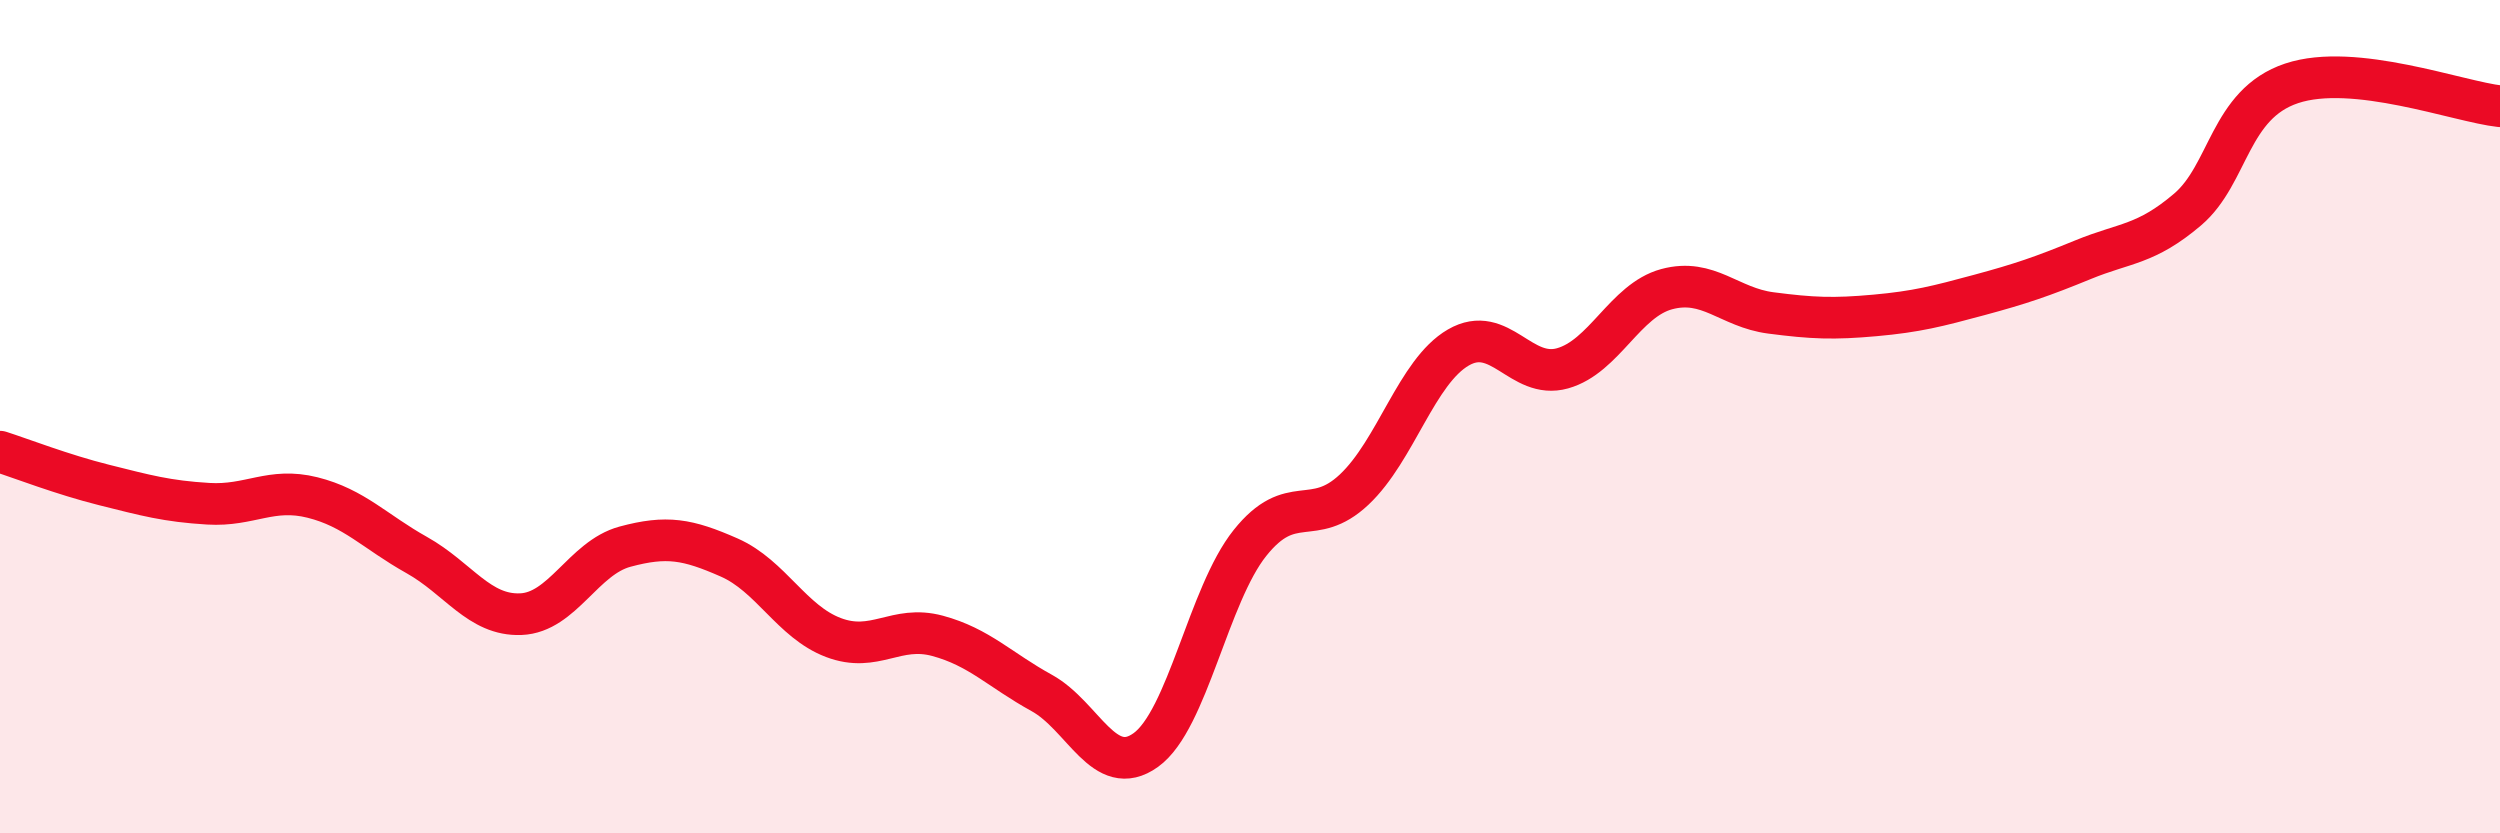
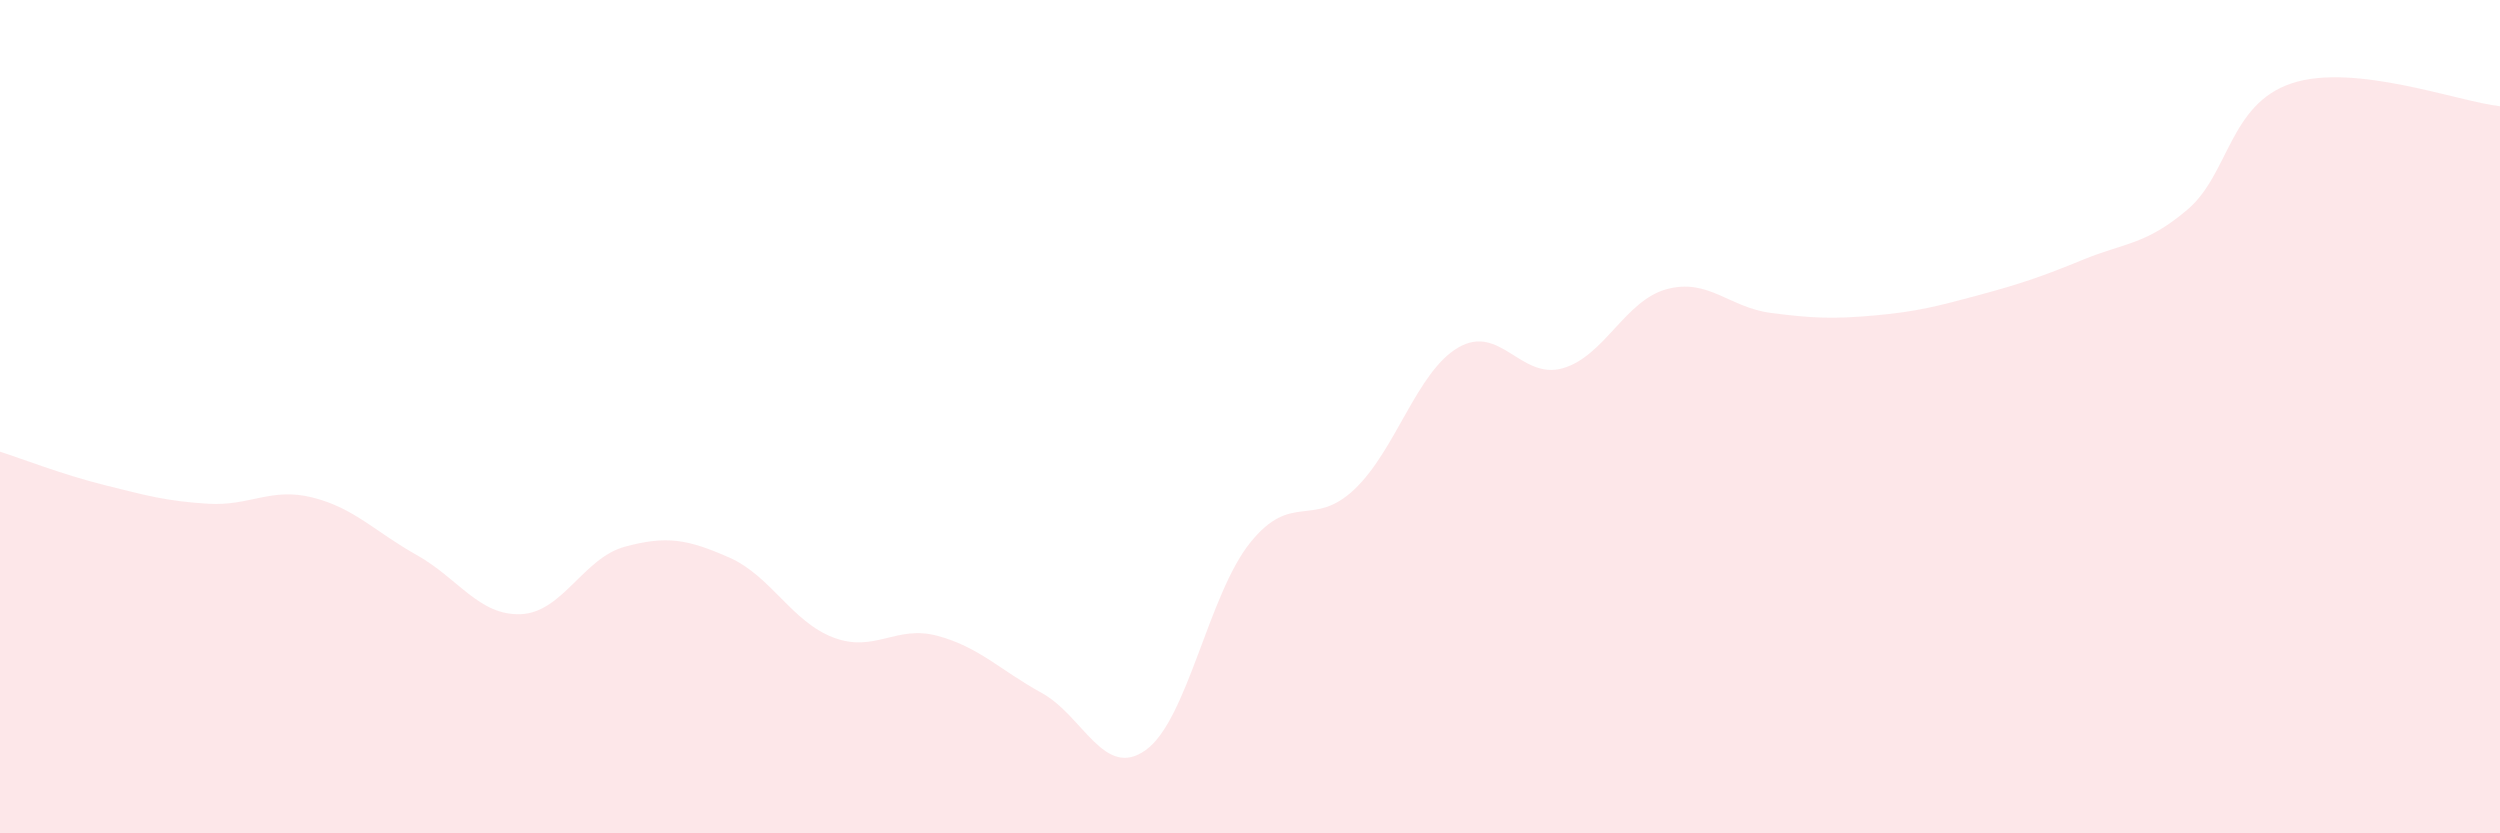
<svg xmlns="http://www.w3.org/2000/svg" width="60" height="20" viewBox="0 0 60 20">
  <path d="M 0,10.84 C 0.5,11 1.5,11.39 2.5,11.64 C 3.5,11.89 4,12.03 5,12.09 C 6,12.15 6.5,11.69 7.5,11.94 C 8.5,12.19 9,12.76 10,13.32 C 11,13.88 11.5,14.78 12.5,14.74 C 13.5,14.7 14,13.39 15,13.12 C 16,12.85 16.5,12.94 17.5,13.38 C 18.5,13.82 19,14.92 20,15.3 C 21,15.68 21.5,14.99 22.5,15.26 C 23.5,15.53 24,16.08 25,16.63 C 26,17.18 26.5,18.72 27.5,18 C 28.5,17.28 29,14.28 30,13.03 C 31,11.78 31.5,12.69 32.5,11.75 C 33.5,10.81 34,8.92 35,8.34 C 36,7.76 36.5,9.12 37.5,8.84 C 38.5,8.56 39,7.21 40,6.94 C 41,6.67 41.5,7.38 42.5,7.51 C 43.5,7.64 44,7.66 45,7.57 C 46,7.48 46.5,7.35 47.5,7.08 C 48.5,6.81 49,6.64 50,6.23 C 51,5.82 51.5,5.88 52.5,5.03 C 53.5,4.18 53.5,2.5 55,2 C 56.5,1.5 59,2.44 60,2.55L60 20L0 20Z" fill="#EB0A25" opacity="0.1" stroke-linecap="round" stroke-linejoin="round" />
-   <path d="M 0,10.84 C 0.5,11 1.5,11.39 2.5,11.64 C 3.5,11.89 4,12.03 5,12.09 C 6,12.15 6.5,11.69 7.5,11.94 C 8.5,12.19 9,12.76 10,13.32 C 11,13.88 11.5,14.78 12.5,14.74 C 13.5,14.7 14,13.39 15,13.12 C 16,12.85 16.5,12.94 17.5,13.38 C 18.5,13.82 19,14.92 20,15.3 C 21,15.68 21.5,14.99 22.5,15.26 C 23.5,15.53 24,16.08 25,16.63 C 26,17.18 26.5,18.72 27.5,18 C 28.5,17.28 29,14.28 30,13.03 C 31,11.78 31.5,12.69 32.5,11.75 C 33.5,10.81 34,8.92 35,8.34 C 36,7.76 36.5,9.12 37.5,8.84 C 38.5,8.56 39,7.21 40,6.94 C 41,6.67 41.5,7.38 42.5,7.51 C 43.5,7.64 44,7.66 45,7.57 C 46,7.48 46.5,7.35 47.5,7.08 C 48.5,6.81 49,6.64 50,6.23 C 51,5.82 51.5,5.88 52.5,5.03 C 53.5,4.18 53.5,2.5 55,2 C 56.5,1.5 59,2.44 60,2.55" stroke="#EB0A25" stroke-width="1" fill="none" stroke-linecap="round" stroke-linejoin="round" />
</svg>